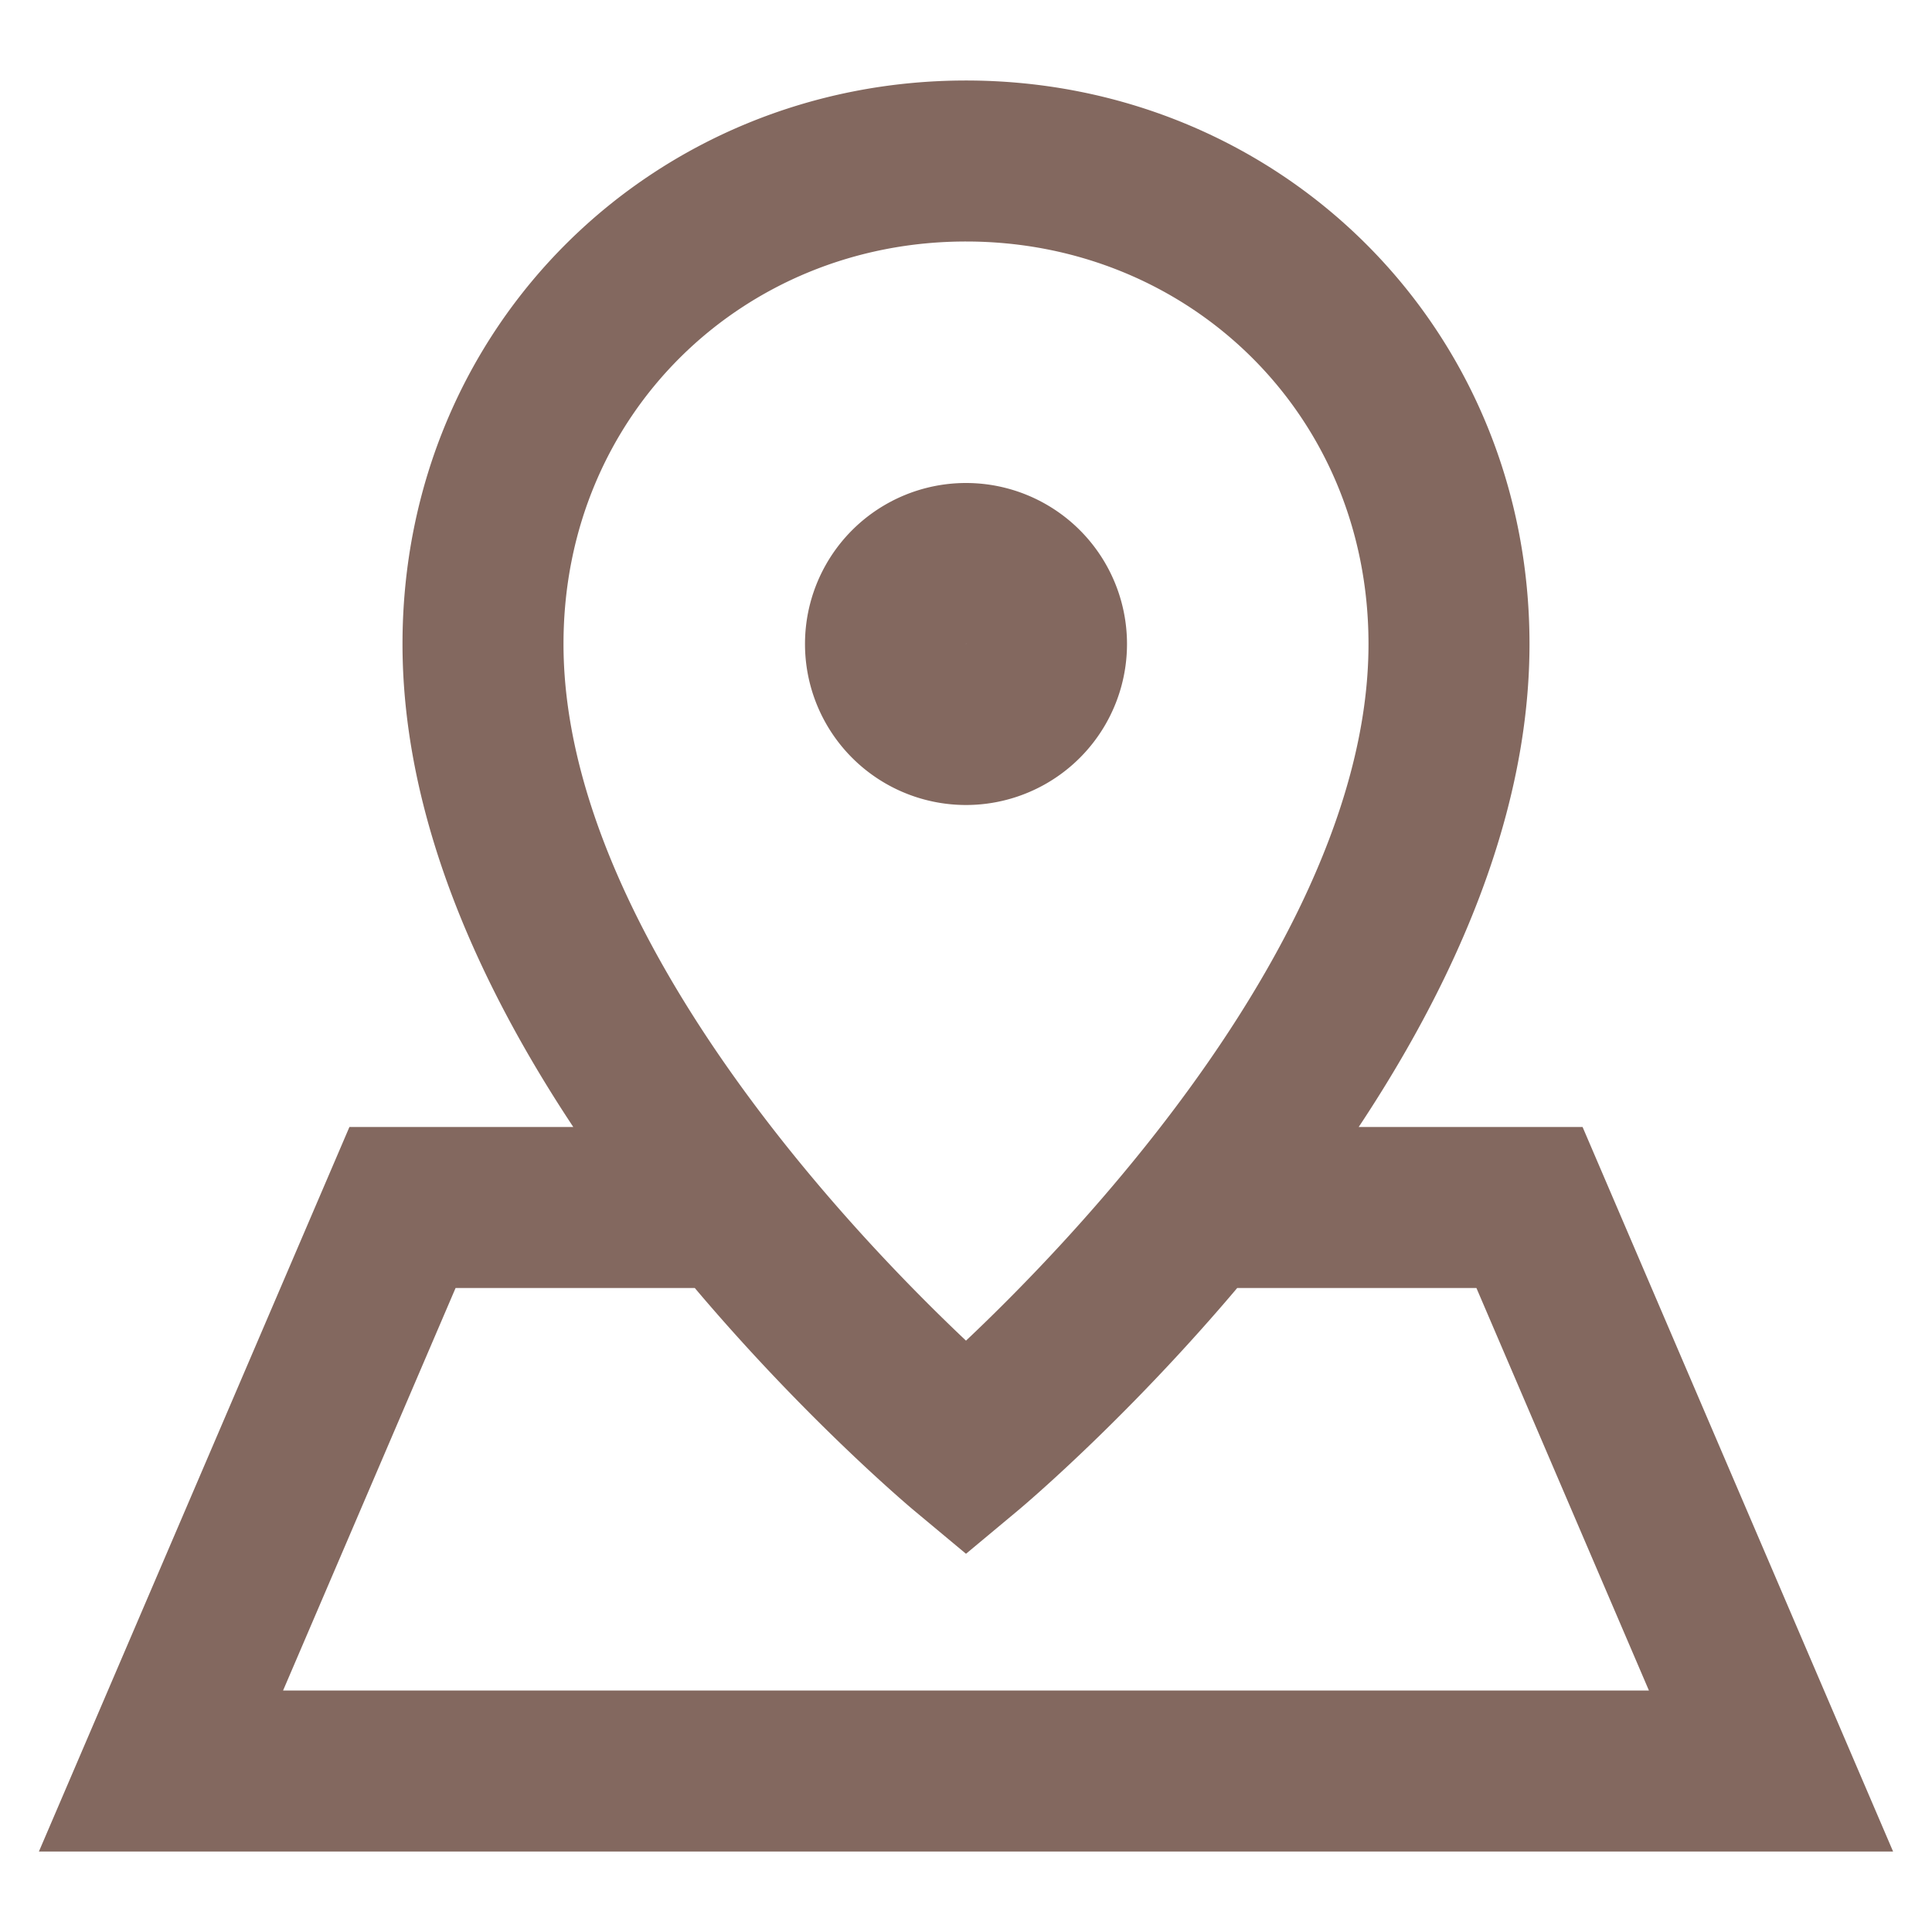
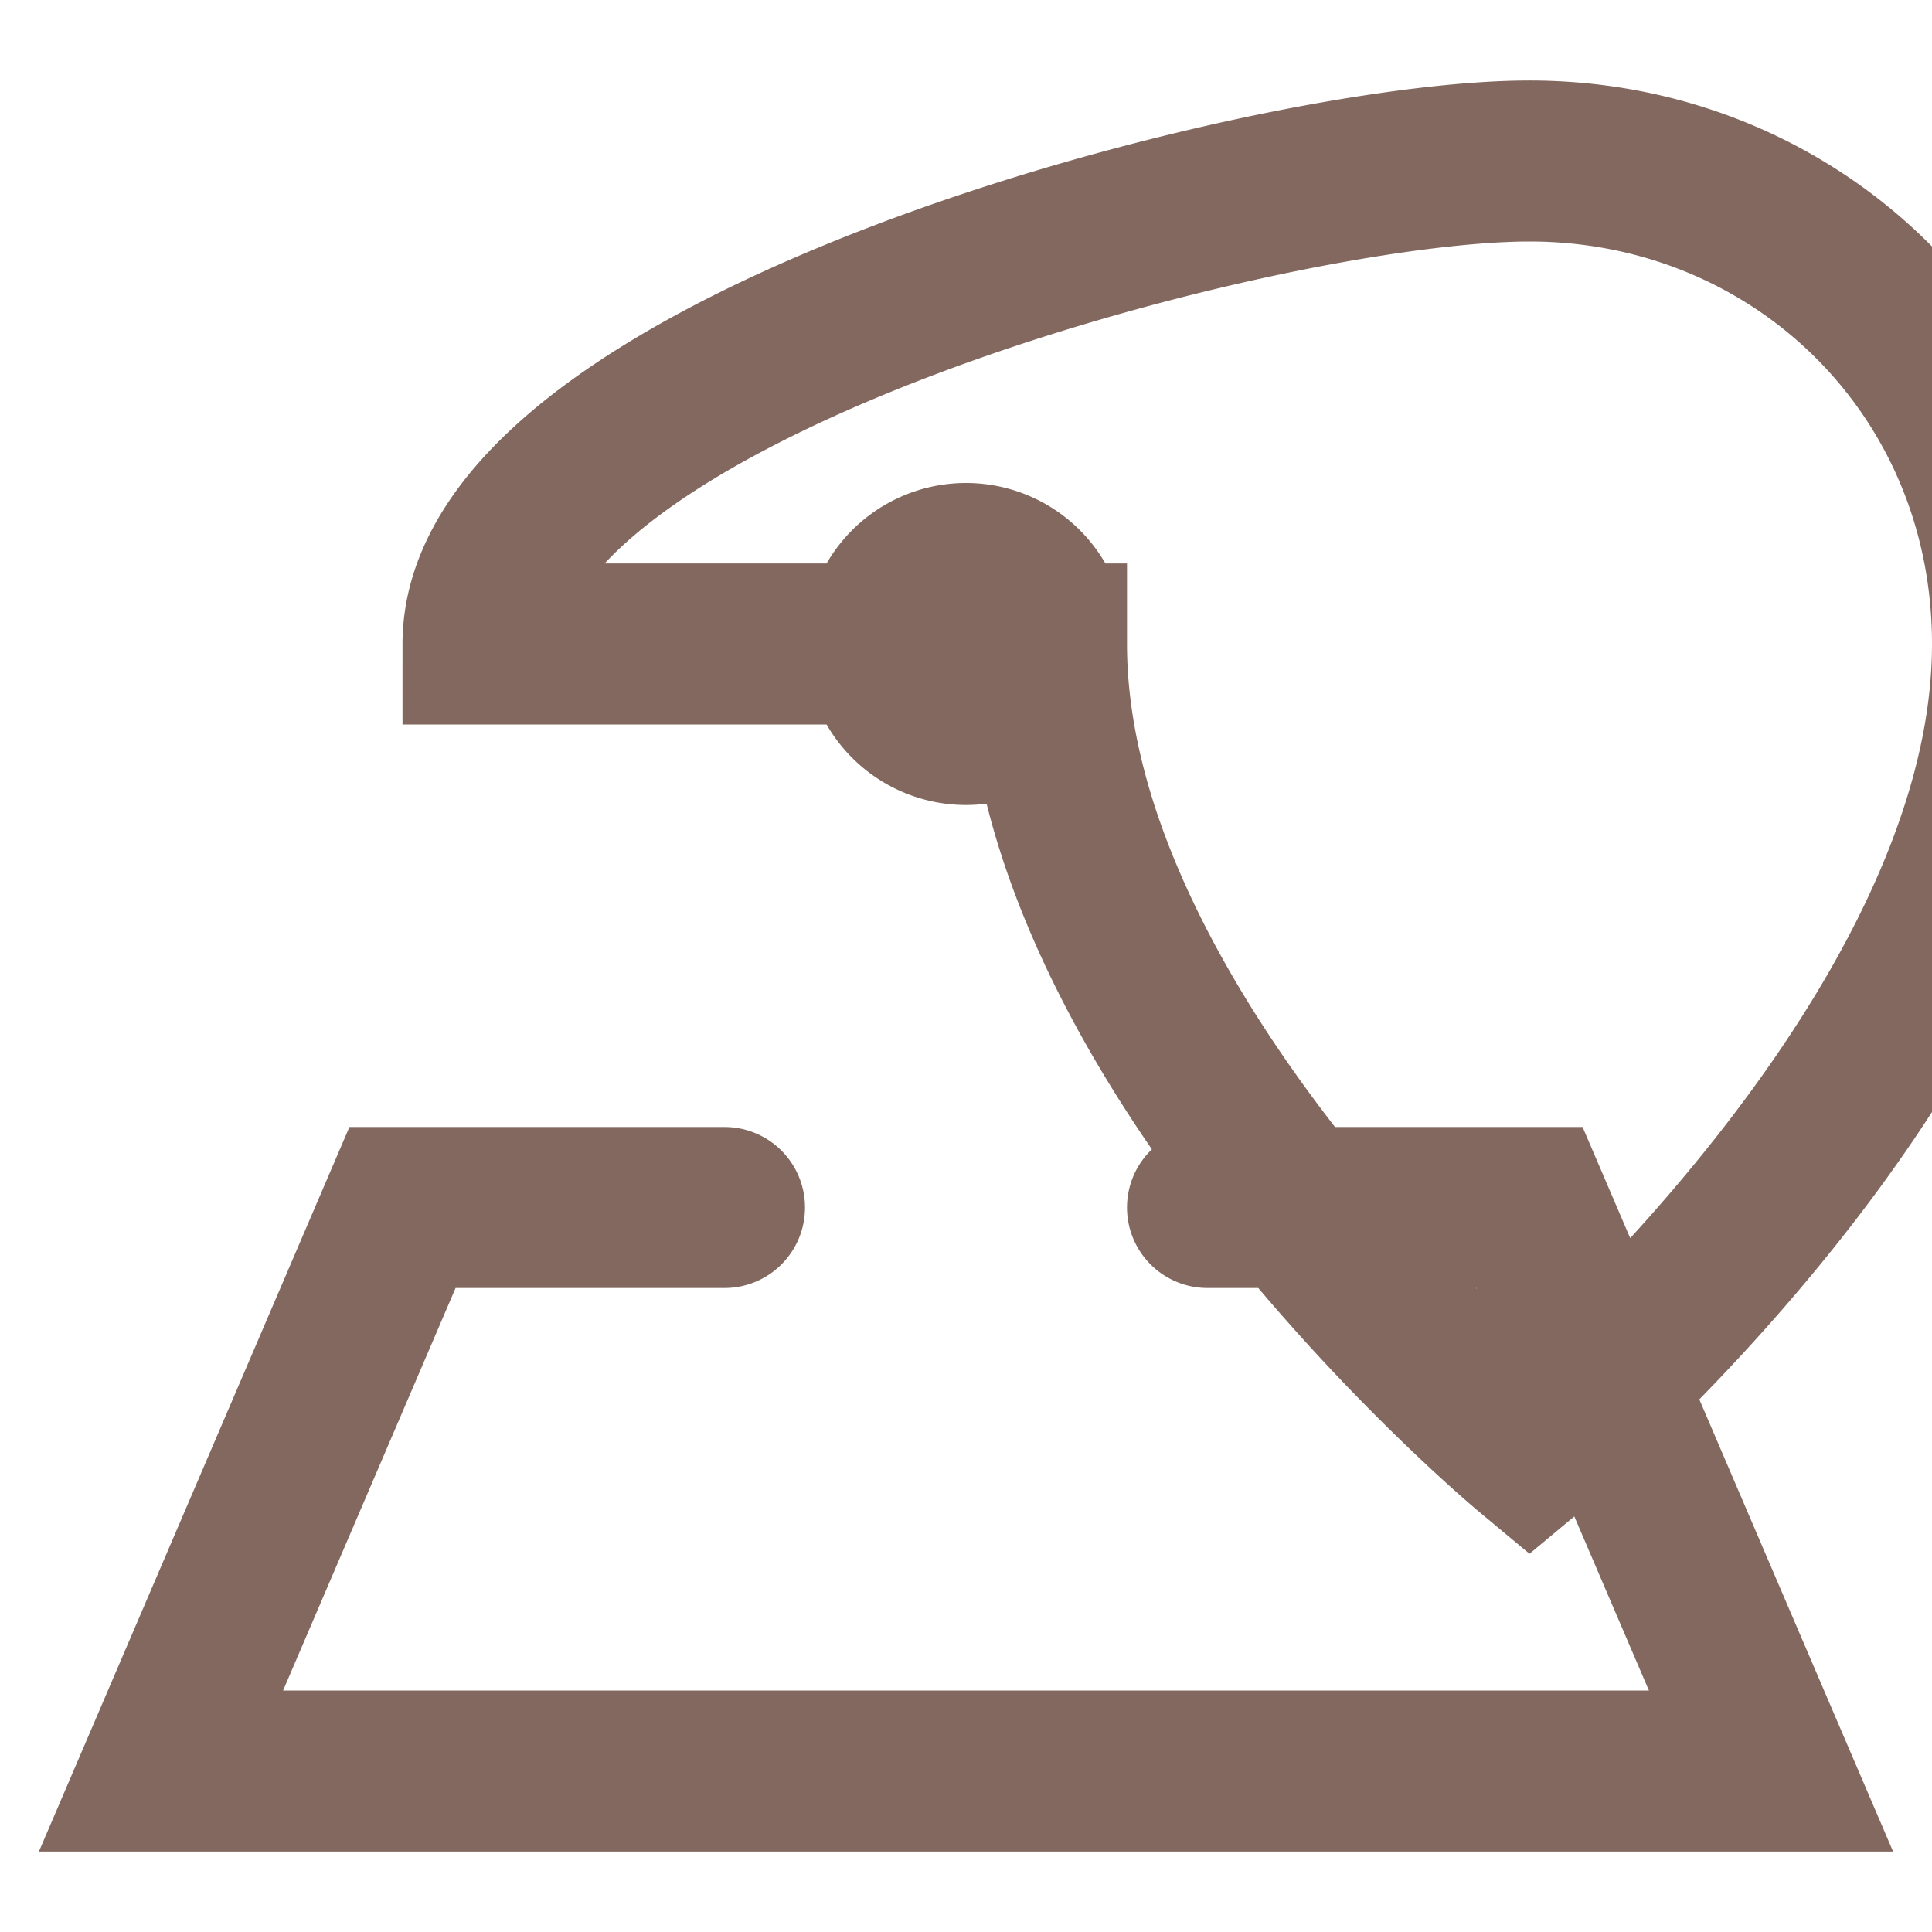
<svg xmlns="http://www.w3.org/2000/svg" width="24" height="24" fill="none">
-   <path stroke="#83685F" stroke-linecap="round" stroke-width="2" d="M15 15h4l3 7H2l3-7h4m4-7a1 1 0 1 1-2 0 1 1 0 0 1 2 0ZM6 8c0 5 6 10 6 10s6-5 6-10c0-3.417-2.686-6-6-6S6 4.583 6 8Z" />
+   <path stroke="#83685F" stroke-linecap="round" stroke-width="2" d="M15 15h4l3 7H2l3-7h4m4-7a1 1 0 1 1-2 0 1 1 0 0 1 2 0Zc0 5 6 10 6 10s6-5 6-10c0-3.417-2.686-6-6-6S6 4.583 6 8Z" />
</svg>